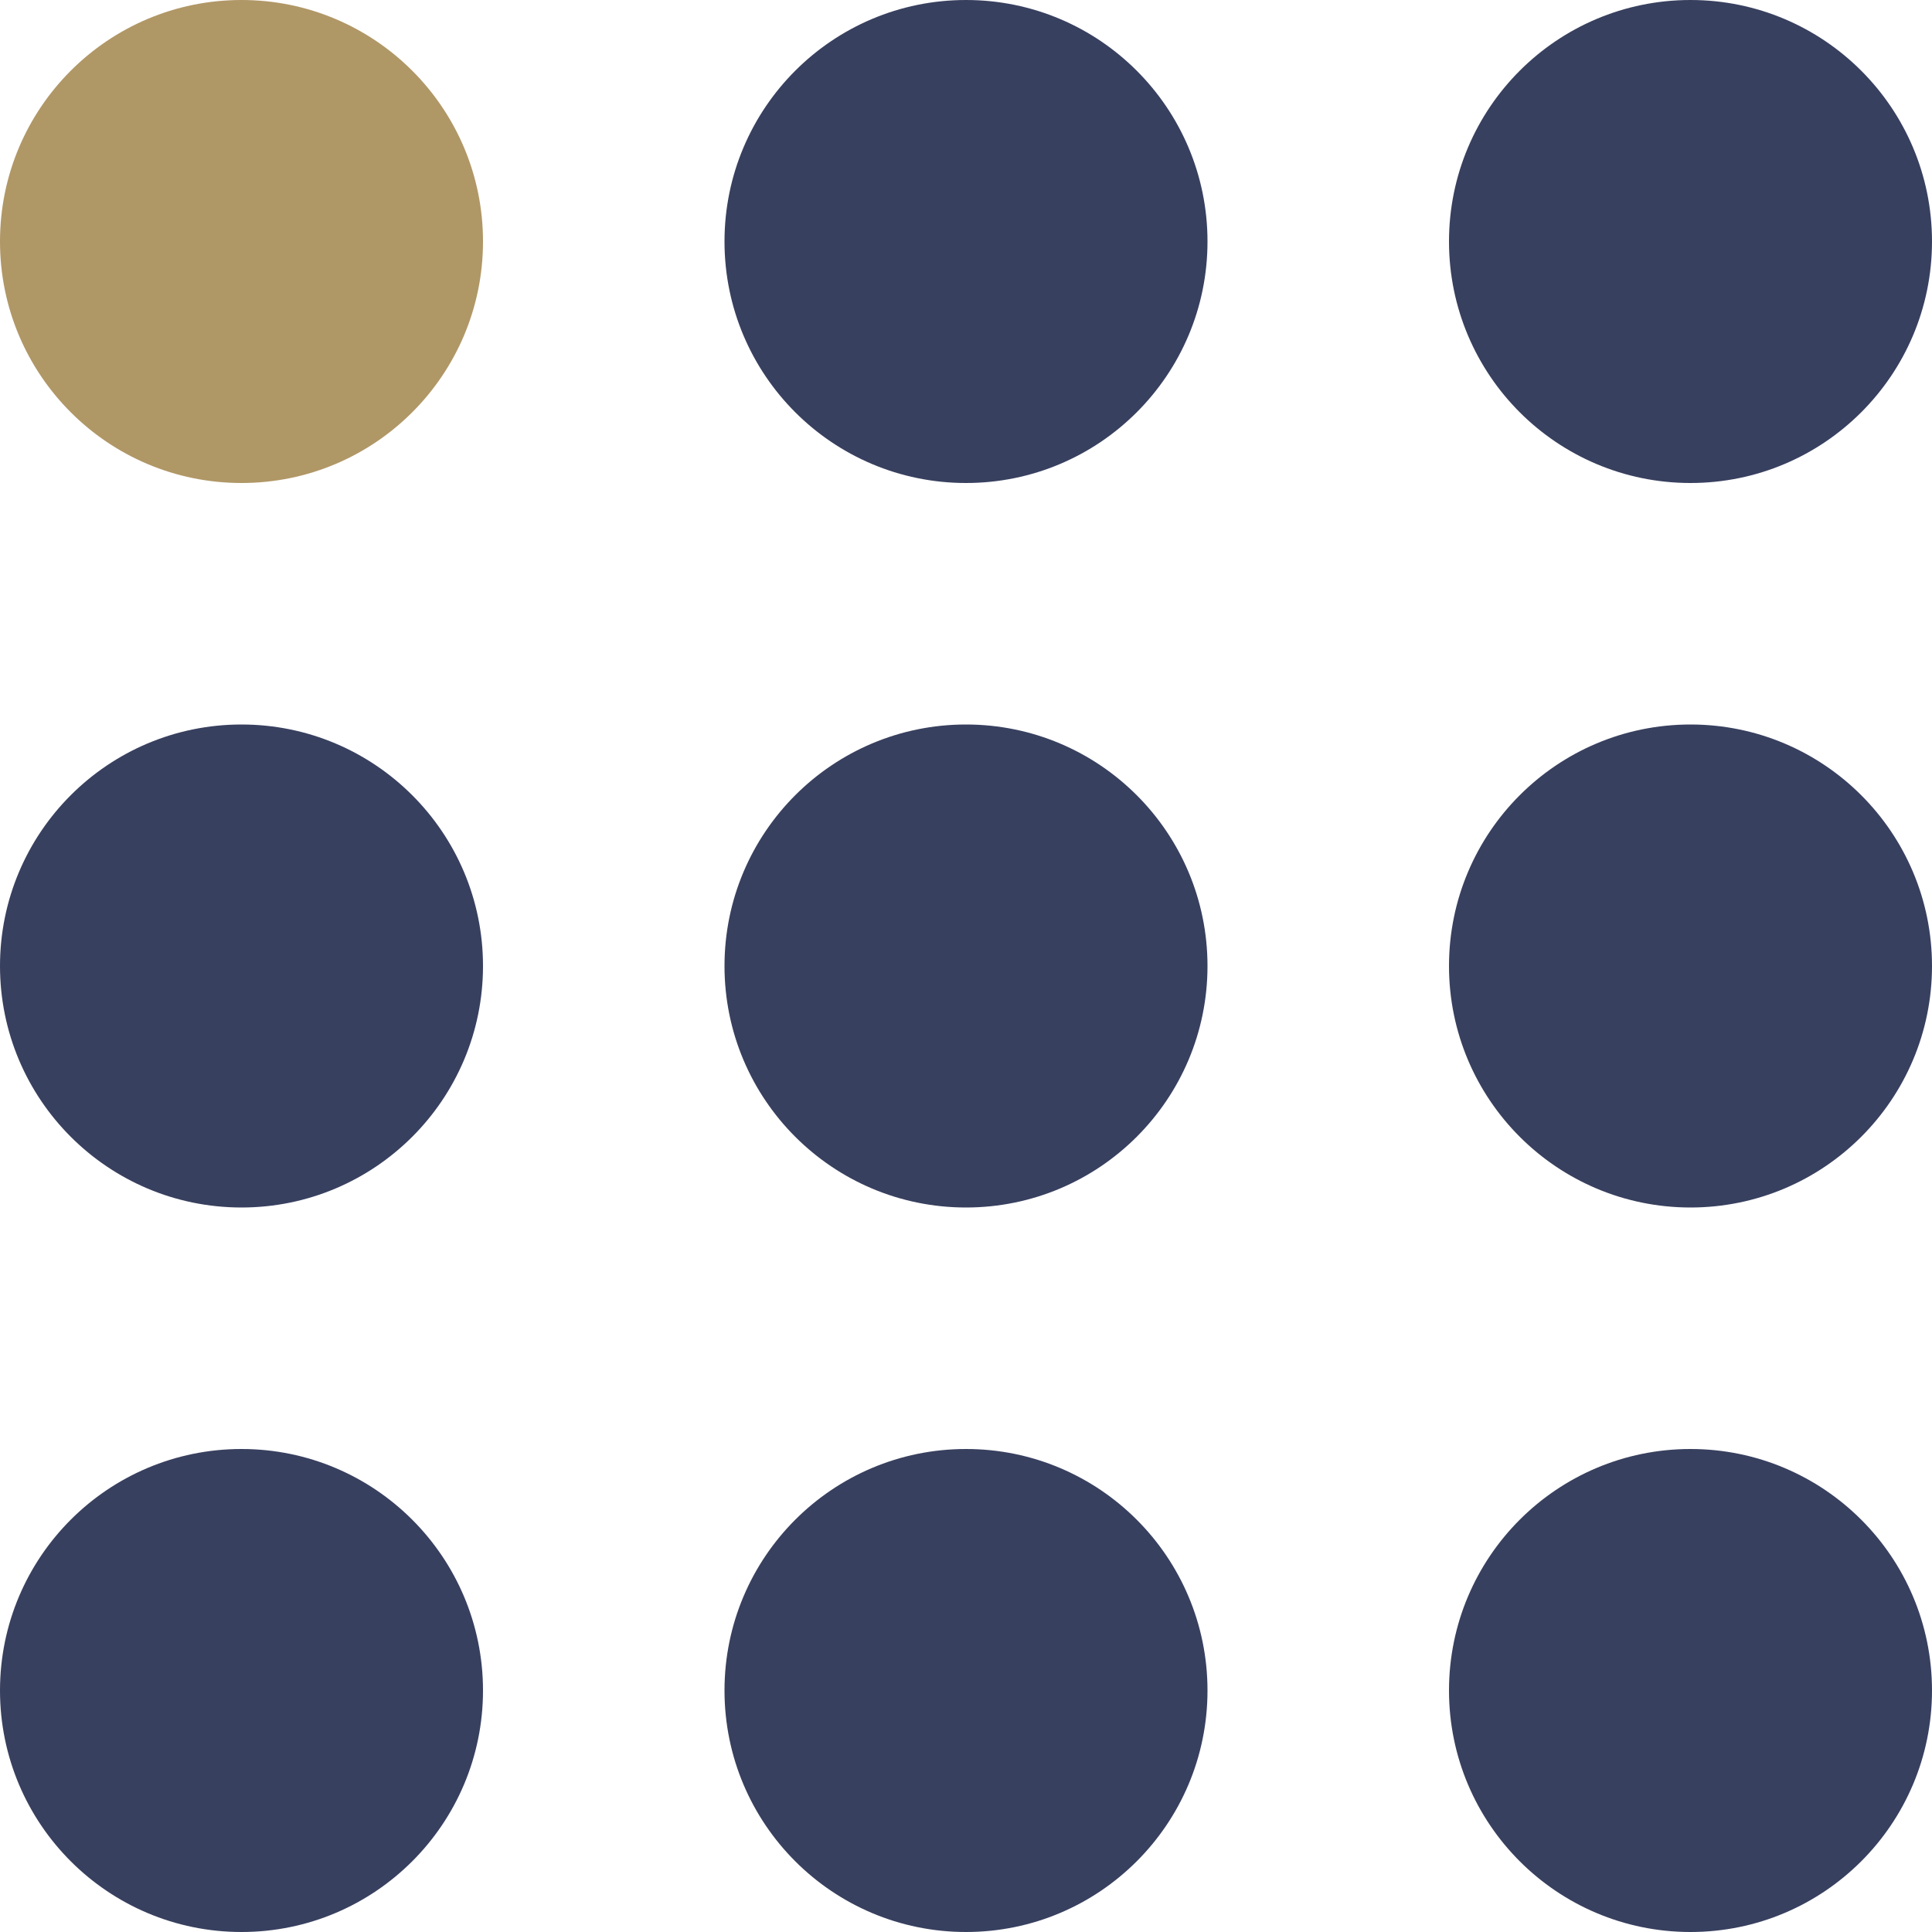
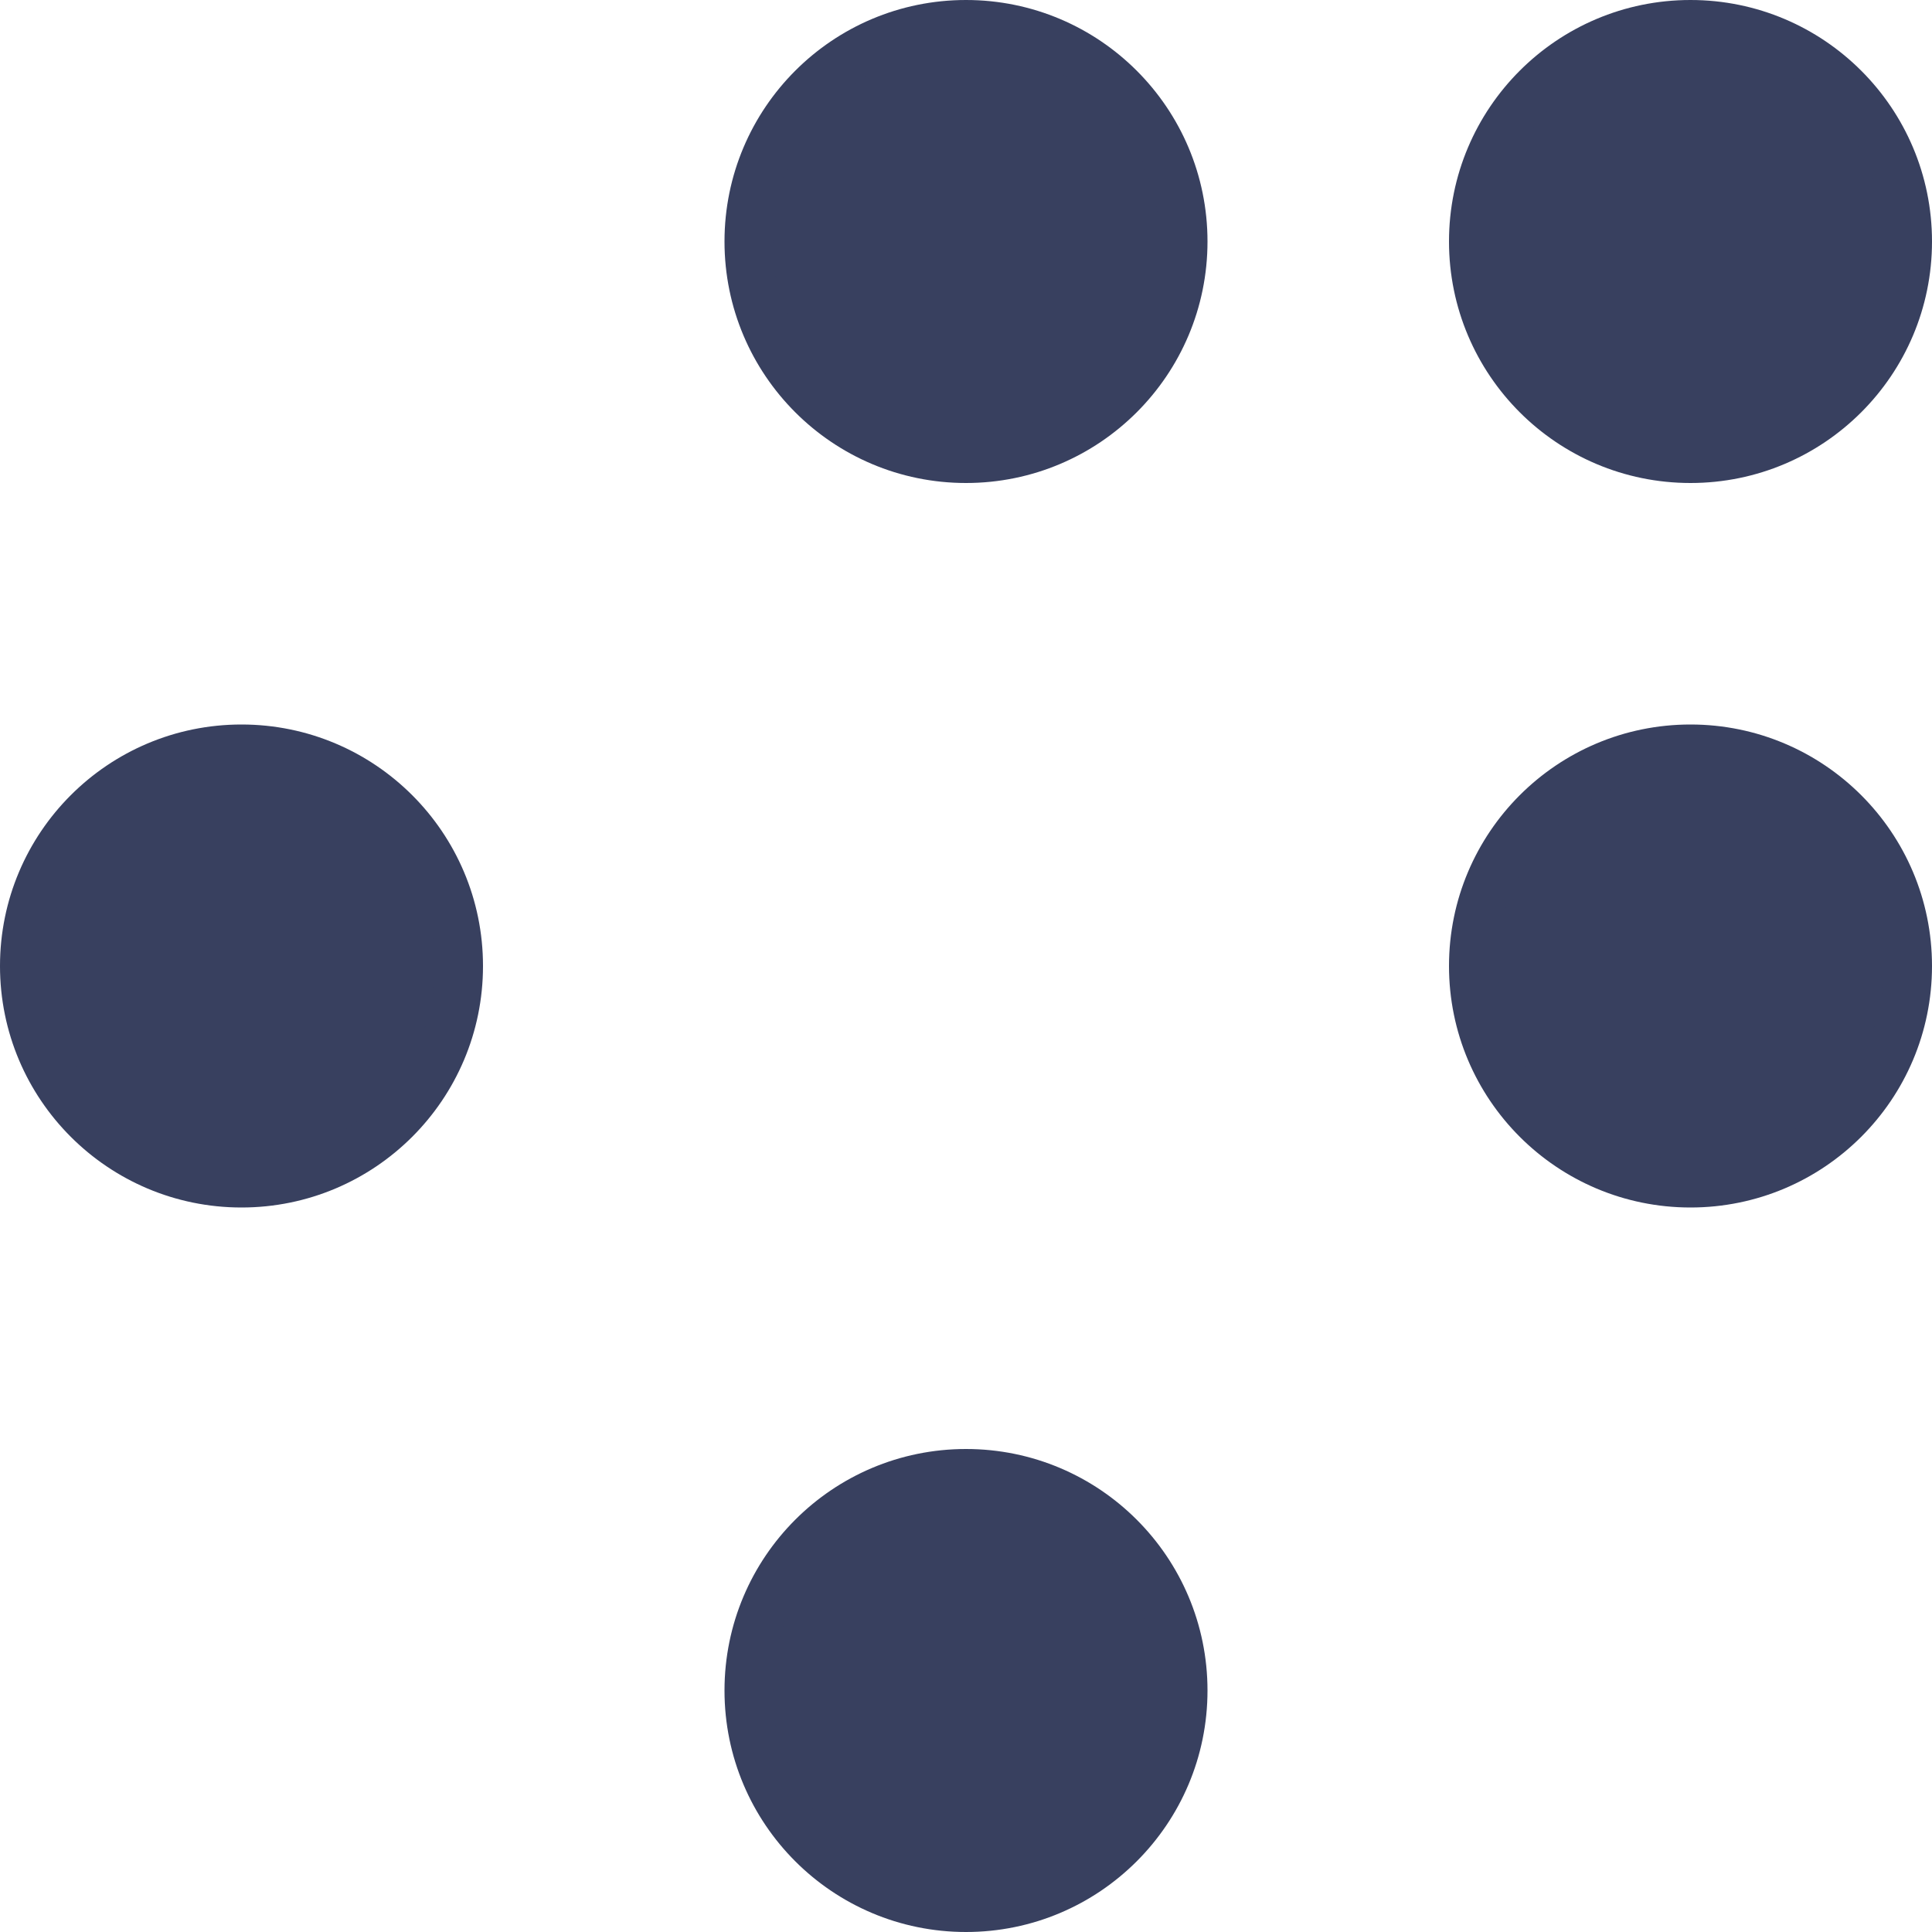
<svg xmlns="http://www.w3.org/2000/svg" width="40" height="40" viewBox="0 0 40 40" fill="none">
-   <circle cx="5" cy="5" r="5" fill="#B09766" />
  <circle cx="20" cy="5" r="4.5" fill="#38405F" stroke="#38405F" />
  <circle cx="35" cy="5" r="4.5" fill="#38405F" stroke="#38405F" />
  <circle cx="5" cy="20" r="4.5" fill="#38405F" stroke="#38405F" />
-   <circle cx="20" cy="20" r="4.5" fill="#38405F" stroke="#38405F" />
  <circle cx="35" cy="20" r="4.5" fill="#38405F" stroke="#38405F" />
-   <circle cx="5" cy="35" r="4.5" fill="#38405F" stroke="#38405F" />
  <circle cx="20" cy="35" r="4.5" fill="#38405F" stroke="#38405F" />
-   <circle cx="35" cy="35" r="4.5" fill="#38405F" stroke="#38405F" />
</svg>